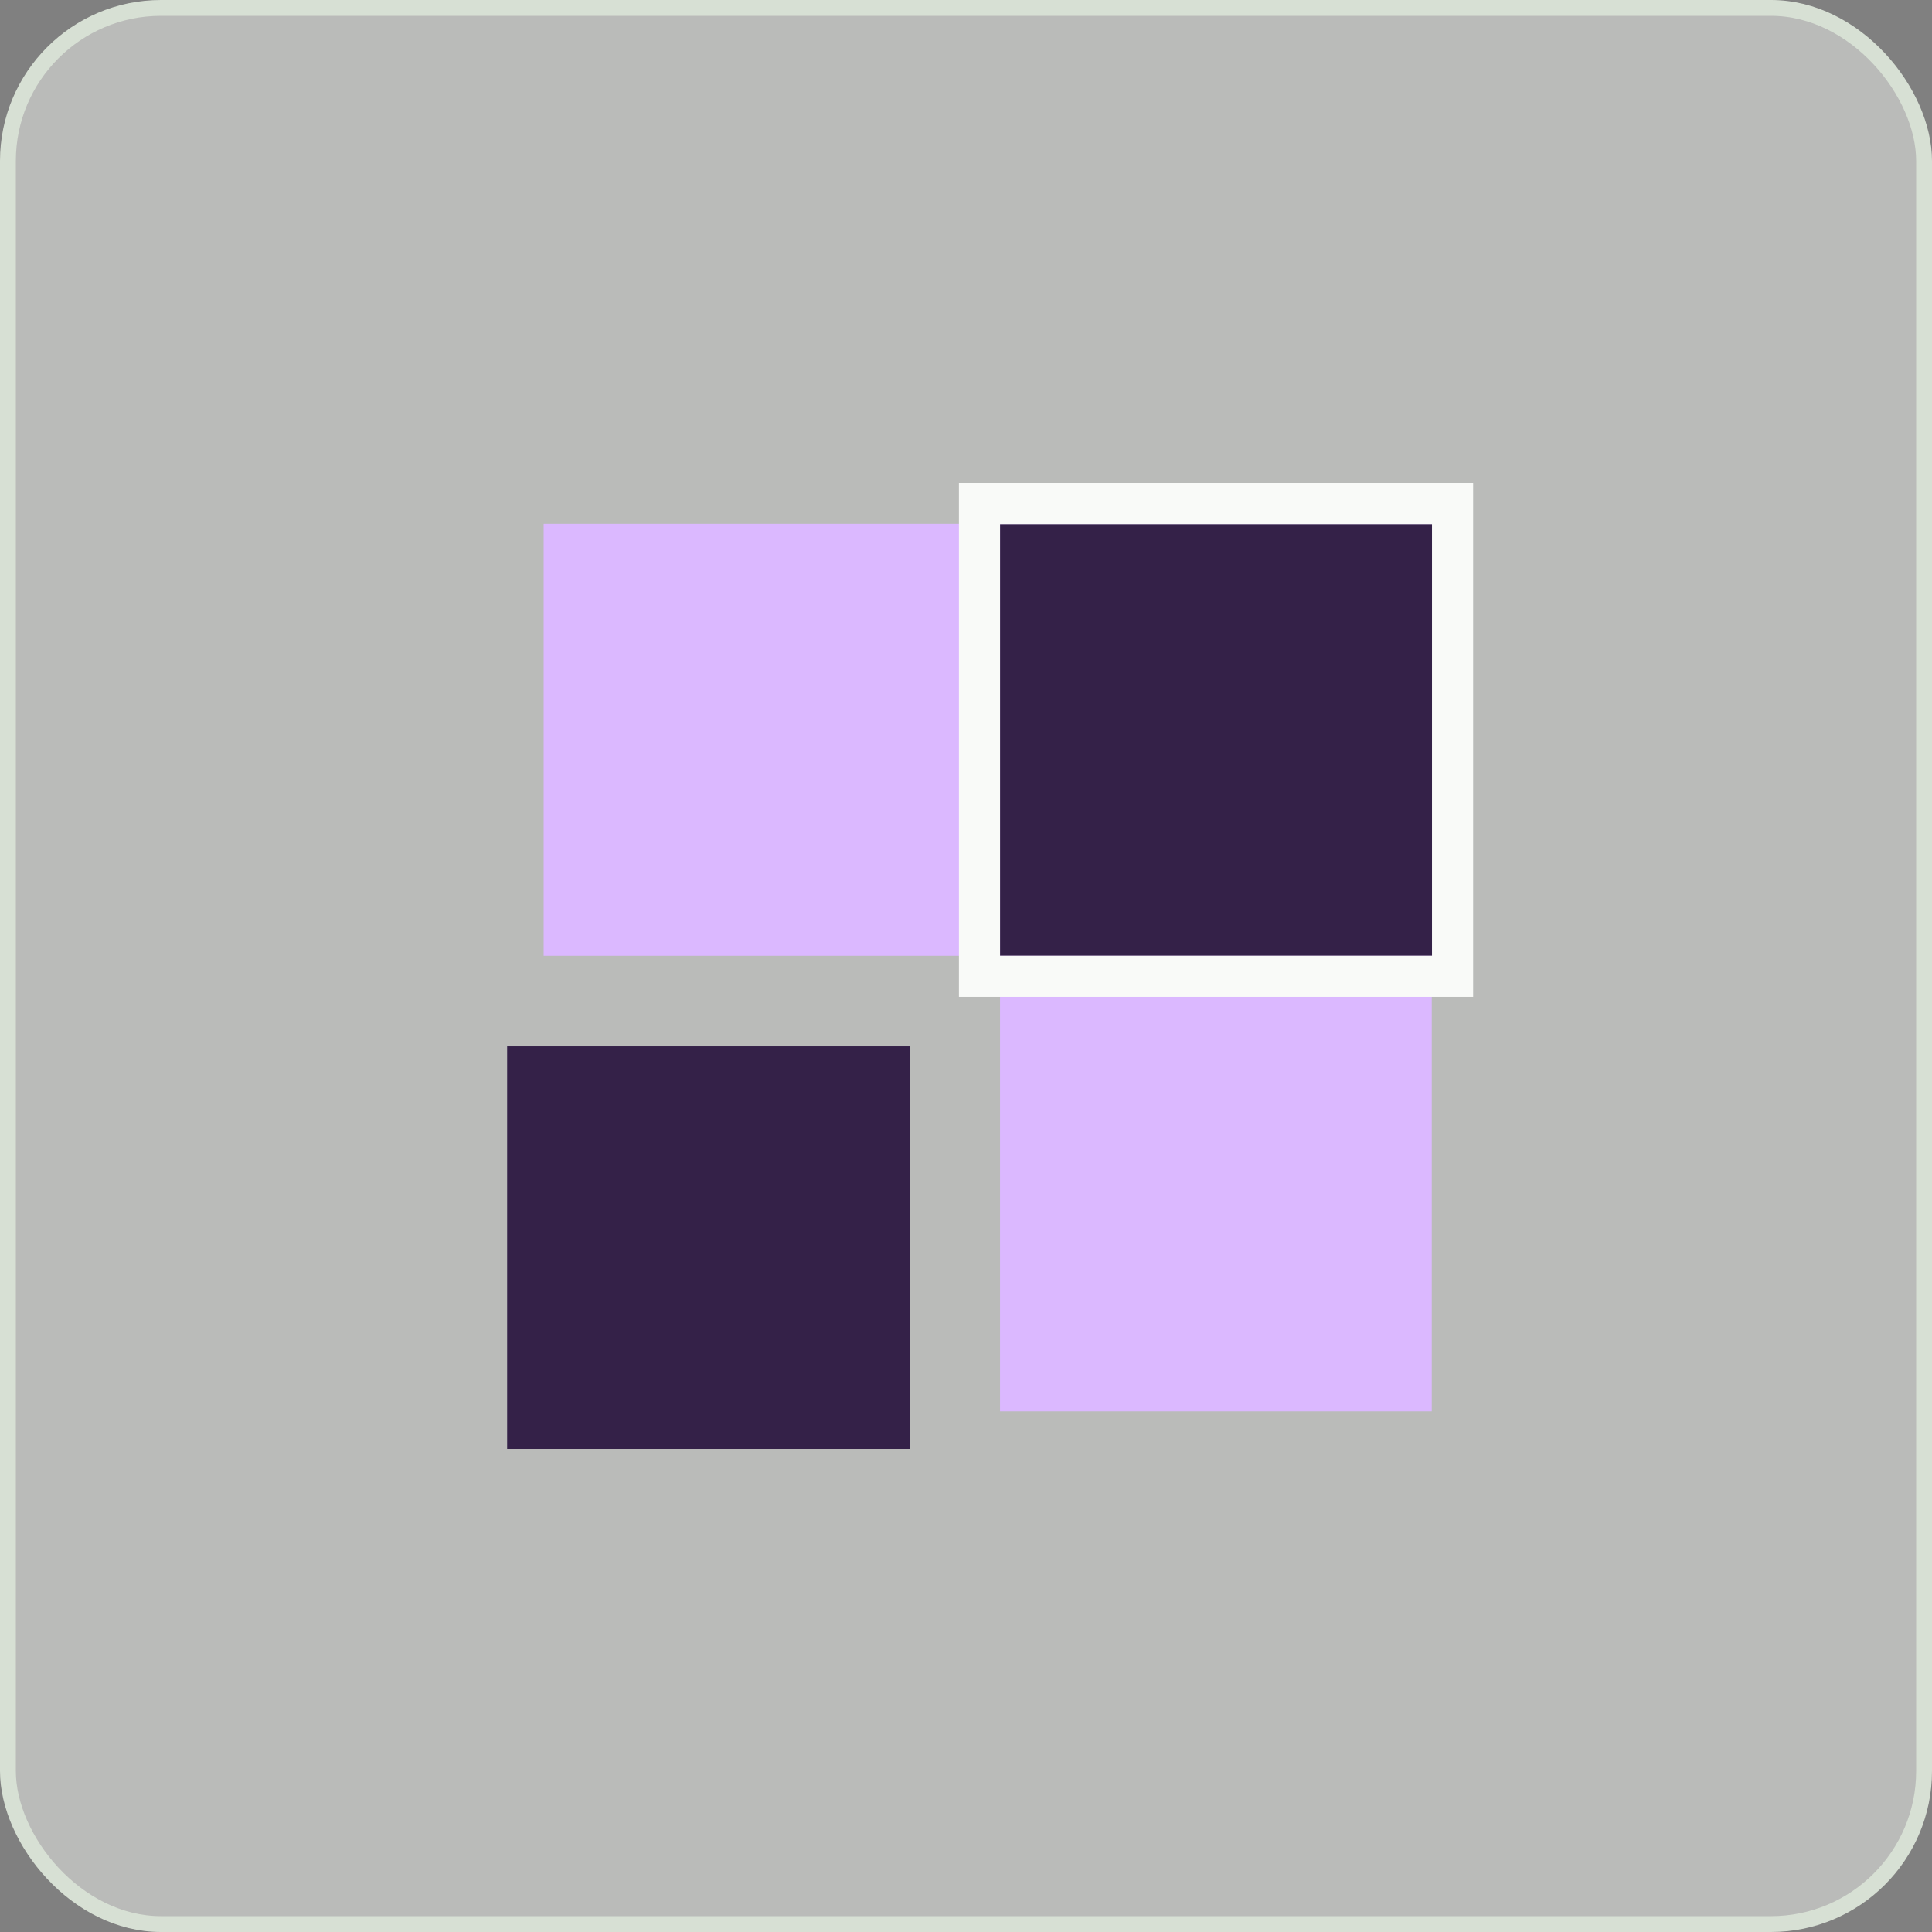
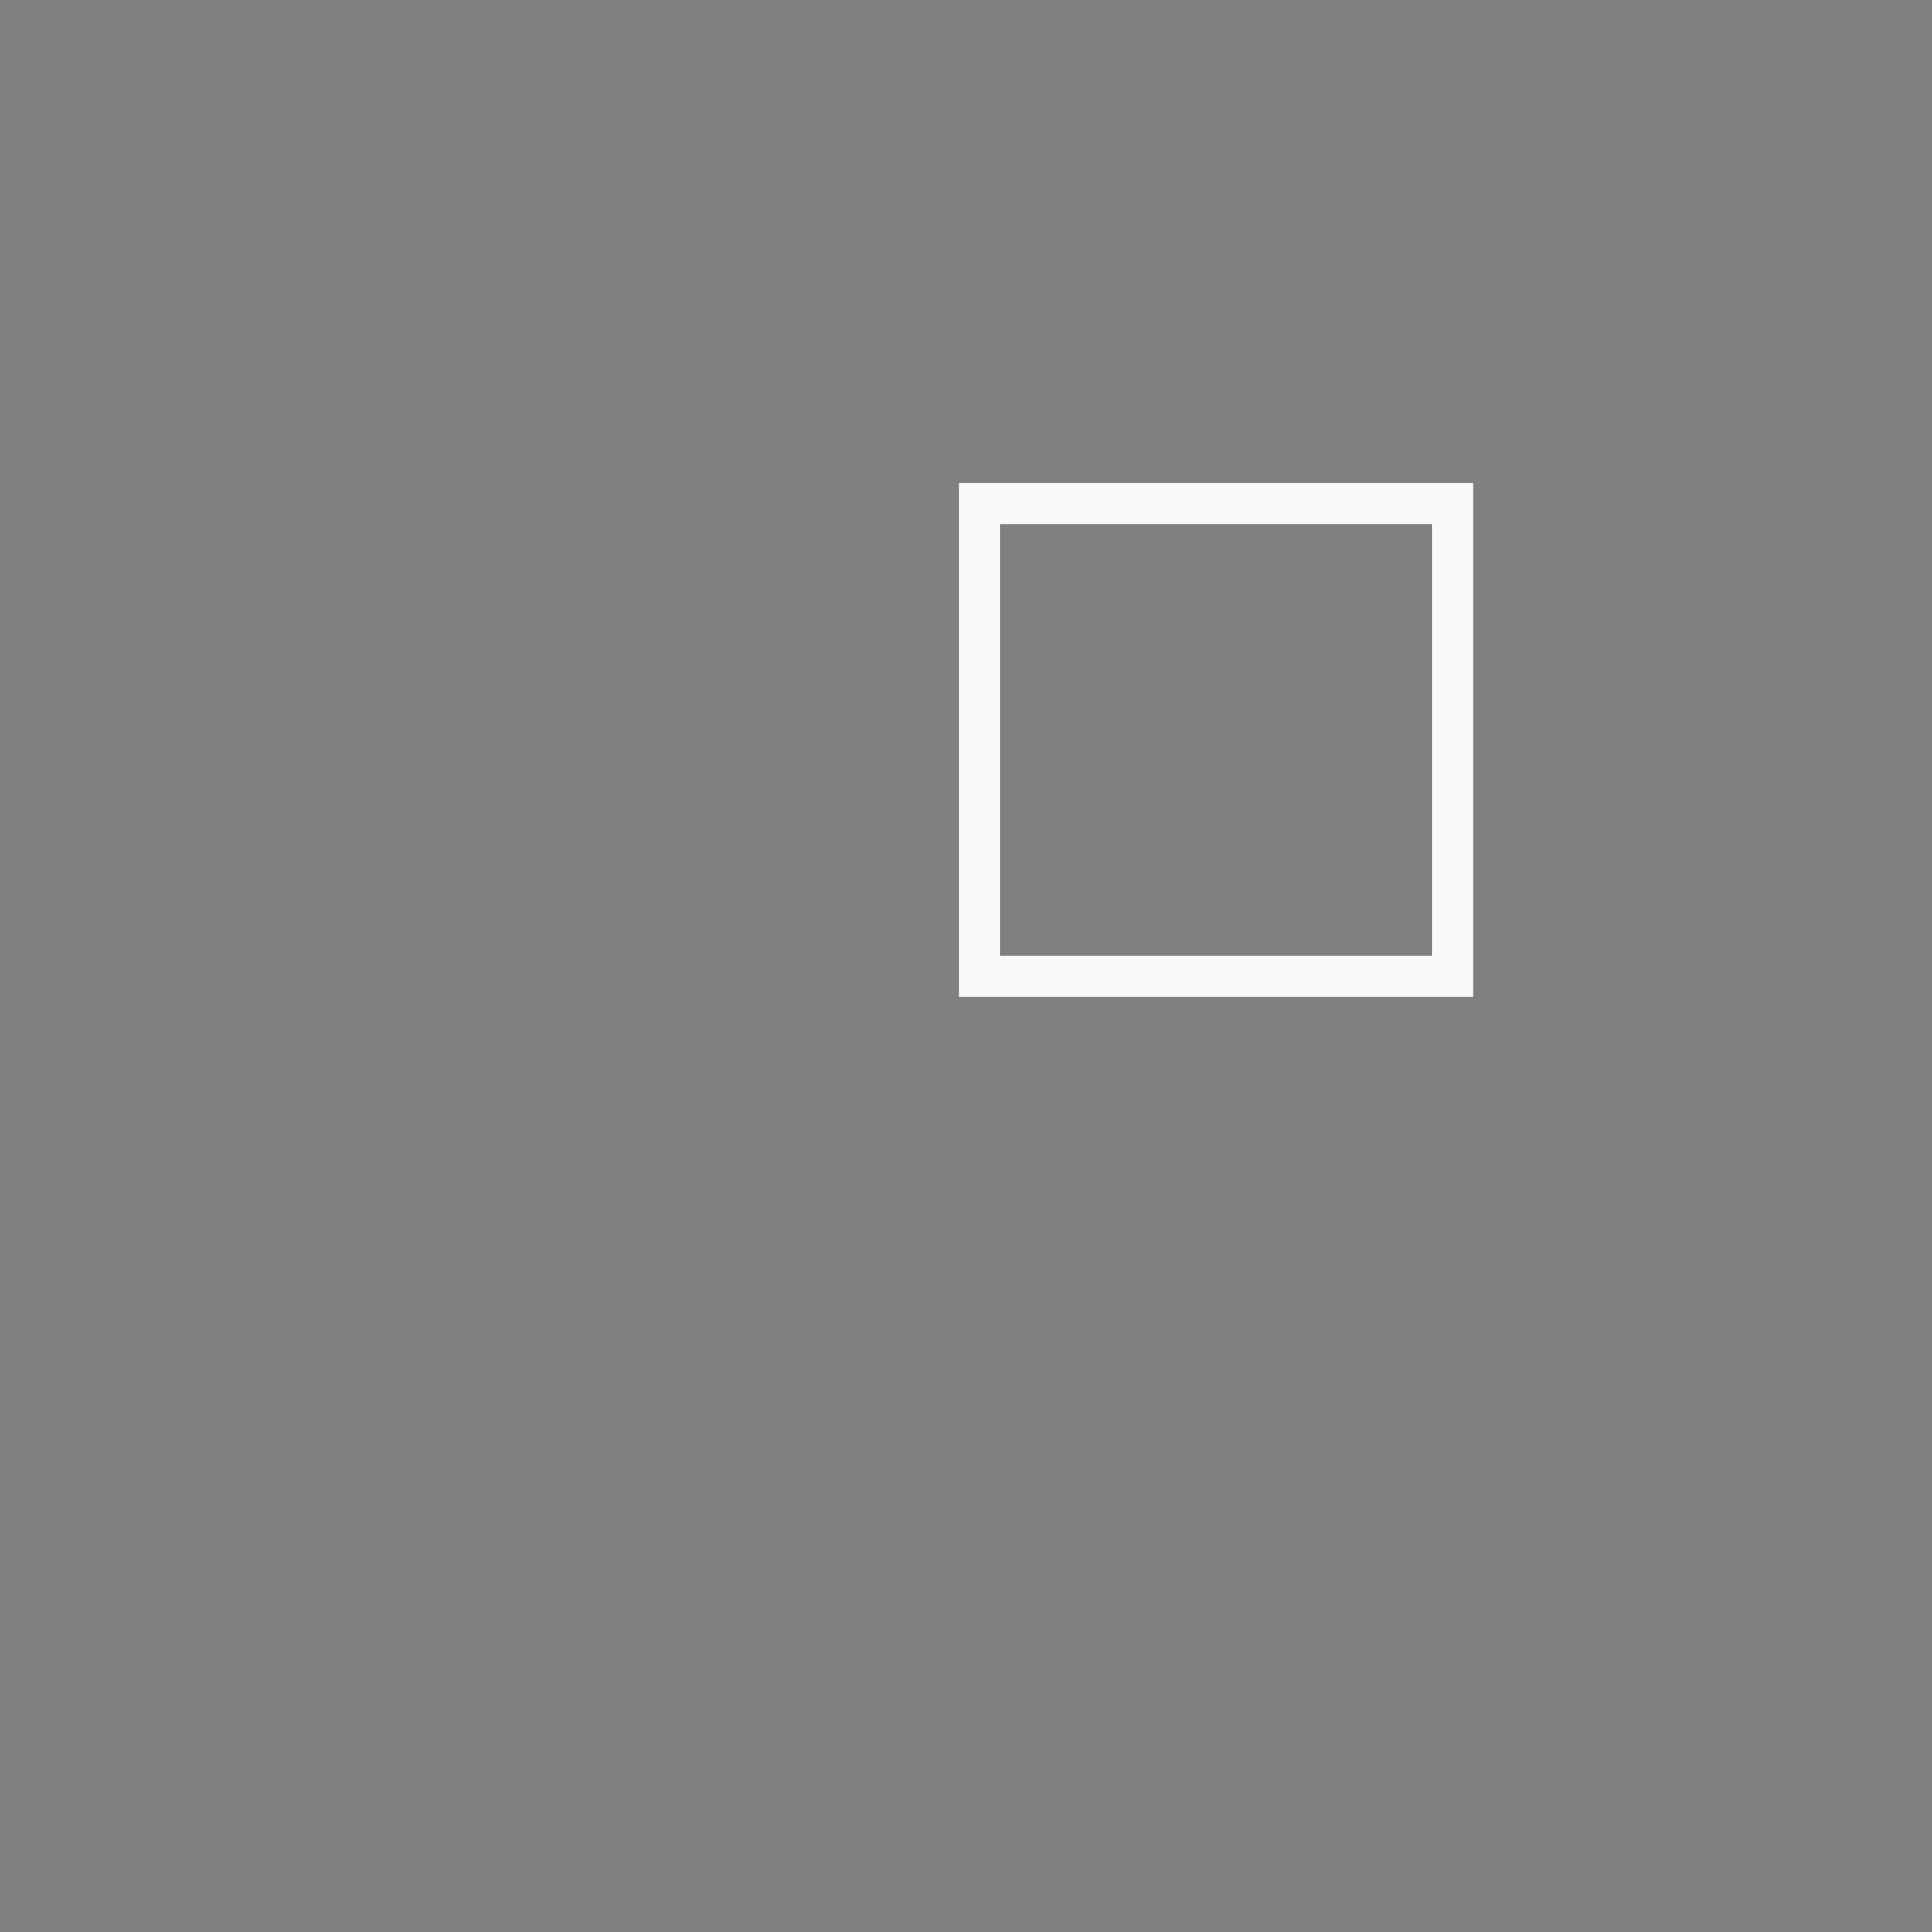
<svg xmlns="http://www.w3.org/2000/svg" width="80" height="80" viewBox="0 0 80 80" fill="none">
  <rect x="0" y="0" width="80" height="80" fill="#808080" stroke="none" />
-   <rect x="0.328" y="0.328" width="79.344" height="79.344" rx="6.339" fill="#F4F7F3" fill-opacity="0.5" />
-   <rect x="0.328" y="0.328" width="79.344" height="79.344" rx="6.339" stroke="#D7E0D4" stroke-width="0.656" />
-   <path d="M22.512 21.691V39.577H41.41V58.44H59.287V21.691H22.512Z" fill="#DBB8FF" />
-   <path d="M37.684 43.329H21V60H37.684V43.329Z" fill="#342148" />
-   <path d="M59.298 21.702H41.41V39.576H59.298V21.702Z" fill="#342148" />
  <path fill-rule="evenodd" clip-rule="evenodd" d="M39.708 20H61V41.279H39.708V20ZM59.298 21.703V39.577H41.41V21.703H59.298Z" fill="#F9FAF8" />
</svg>